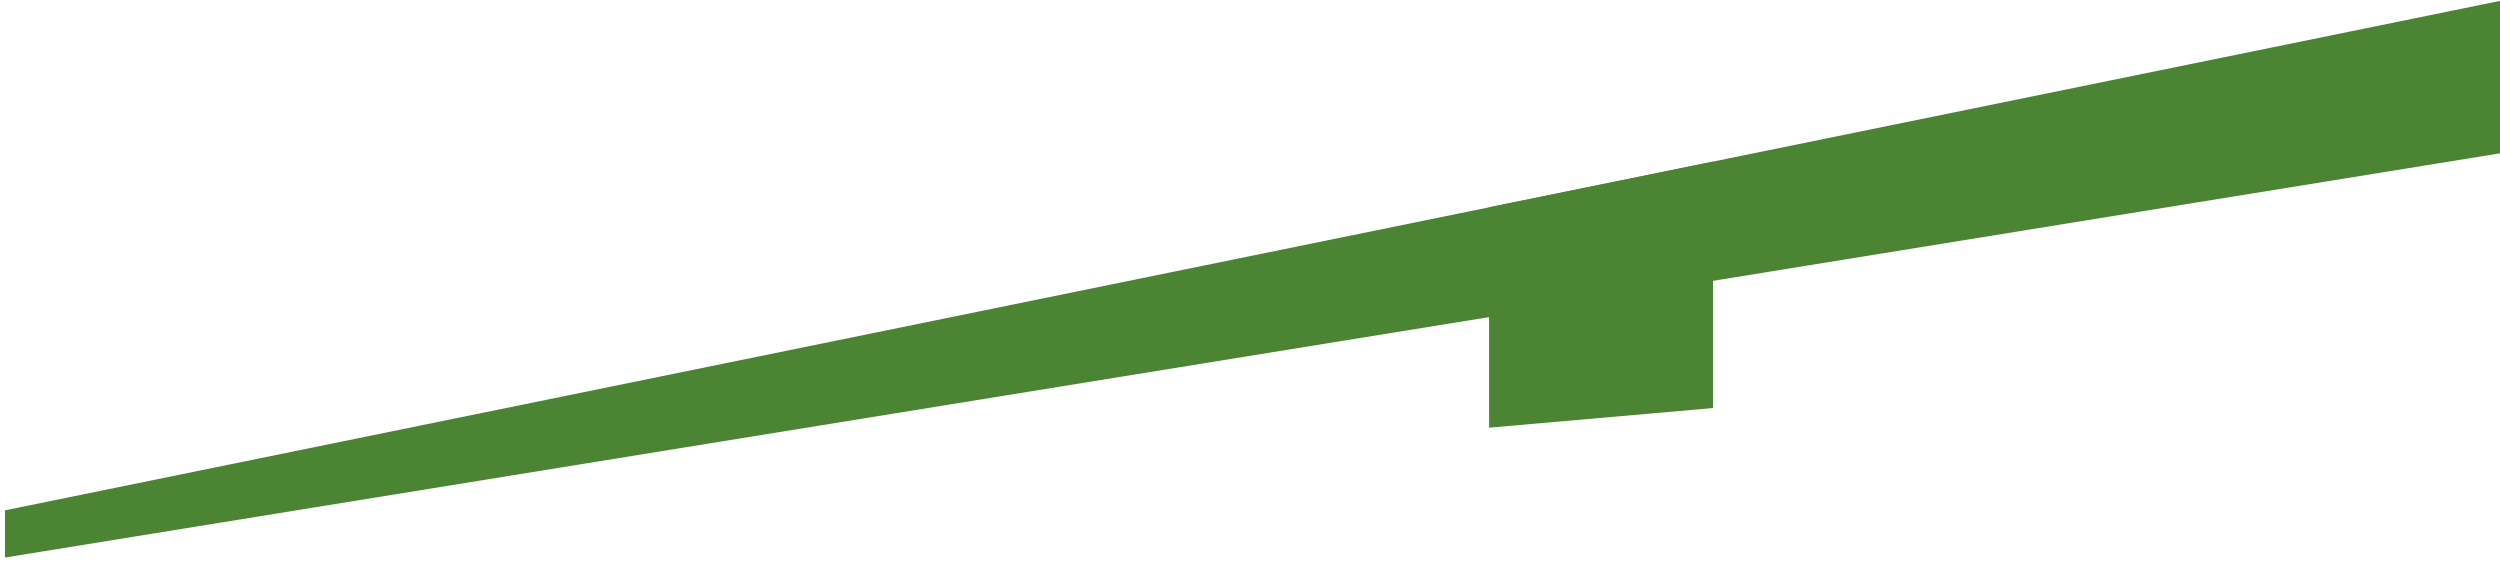
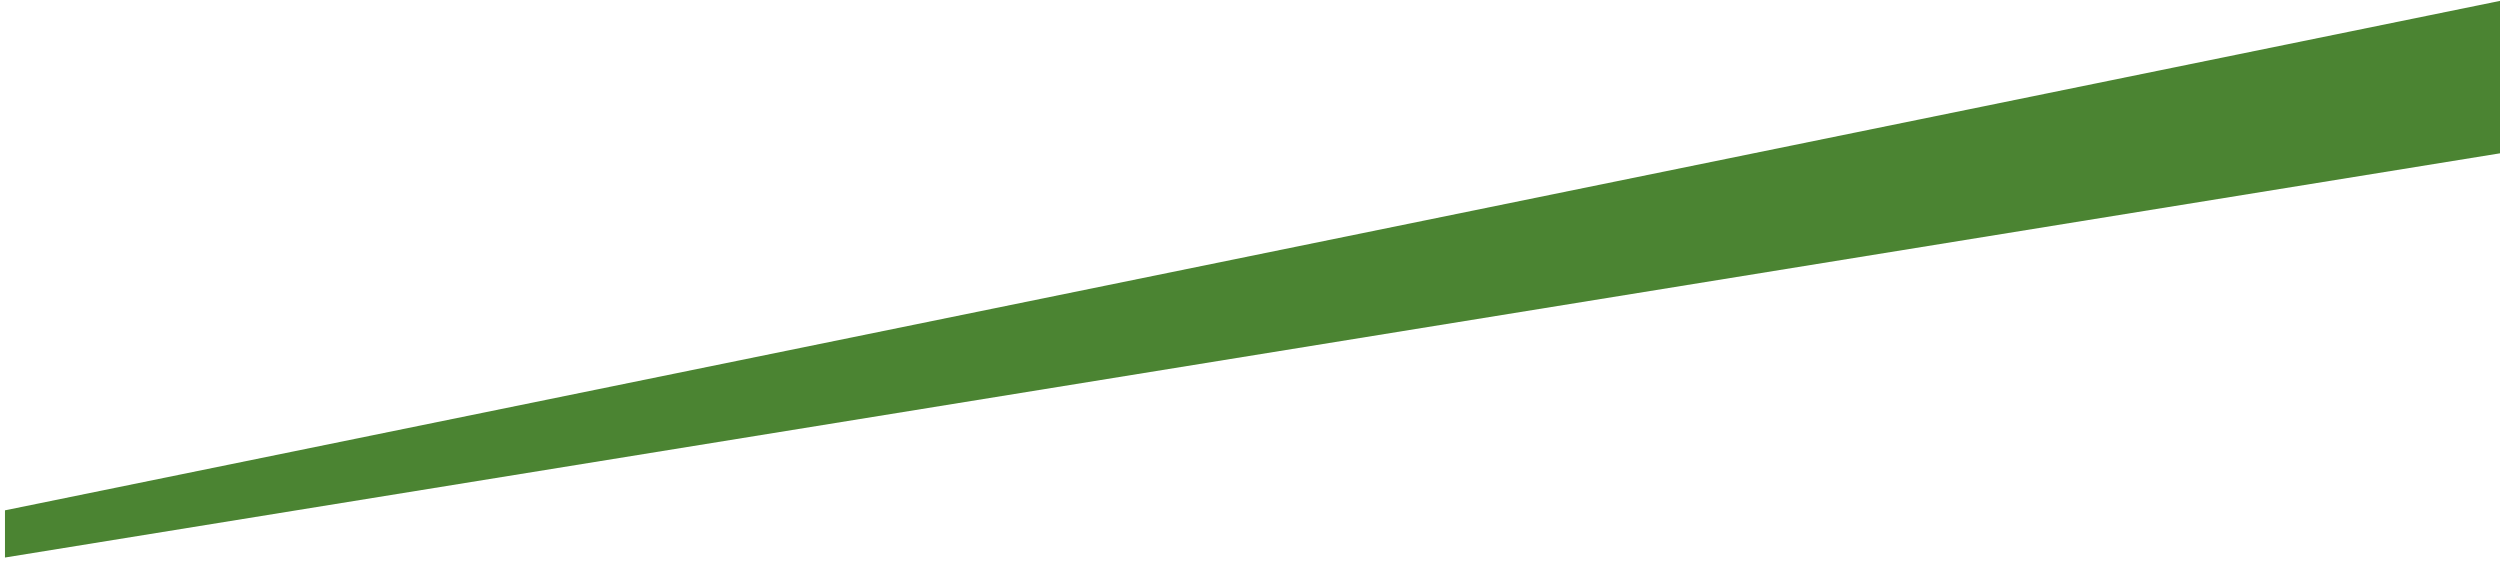
<svg xmlns="http://www.w3.org/2000/svg" width="196" height="44" viewBox="0 0 196 44" fill="none">
  <path d="M196 0.07L0.39 40.01V43.71L196 12.02V0.07Z" fill="#4B8432" />
-   <path d="M116.745 33.53L134.301 31.99V12.67L116.745 16.25V33.53Z" fill="#4B8432" />
</svg>